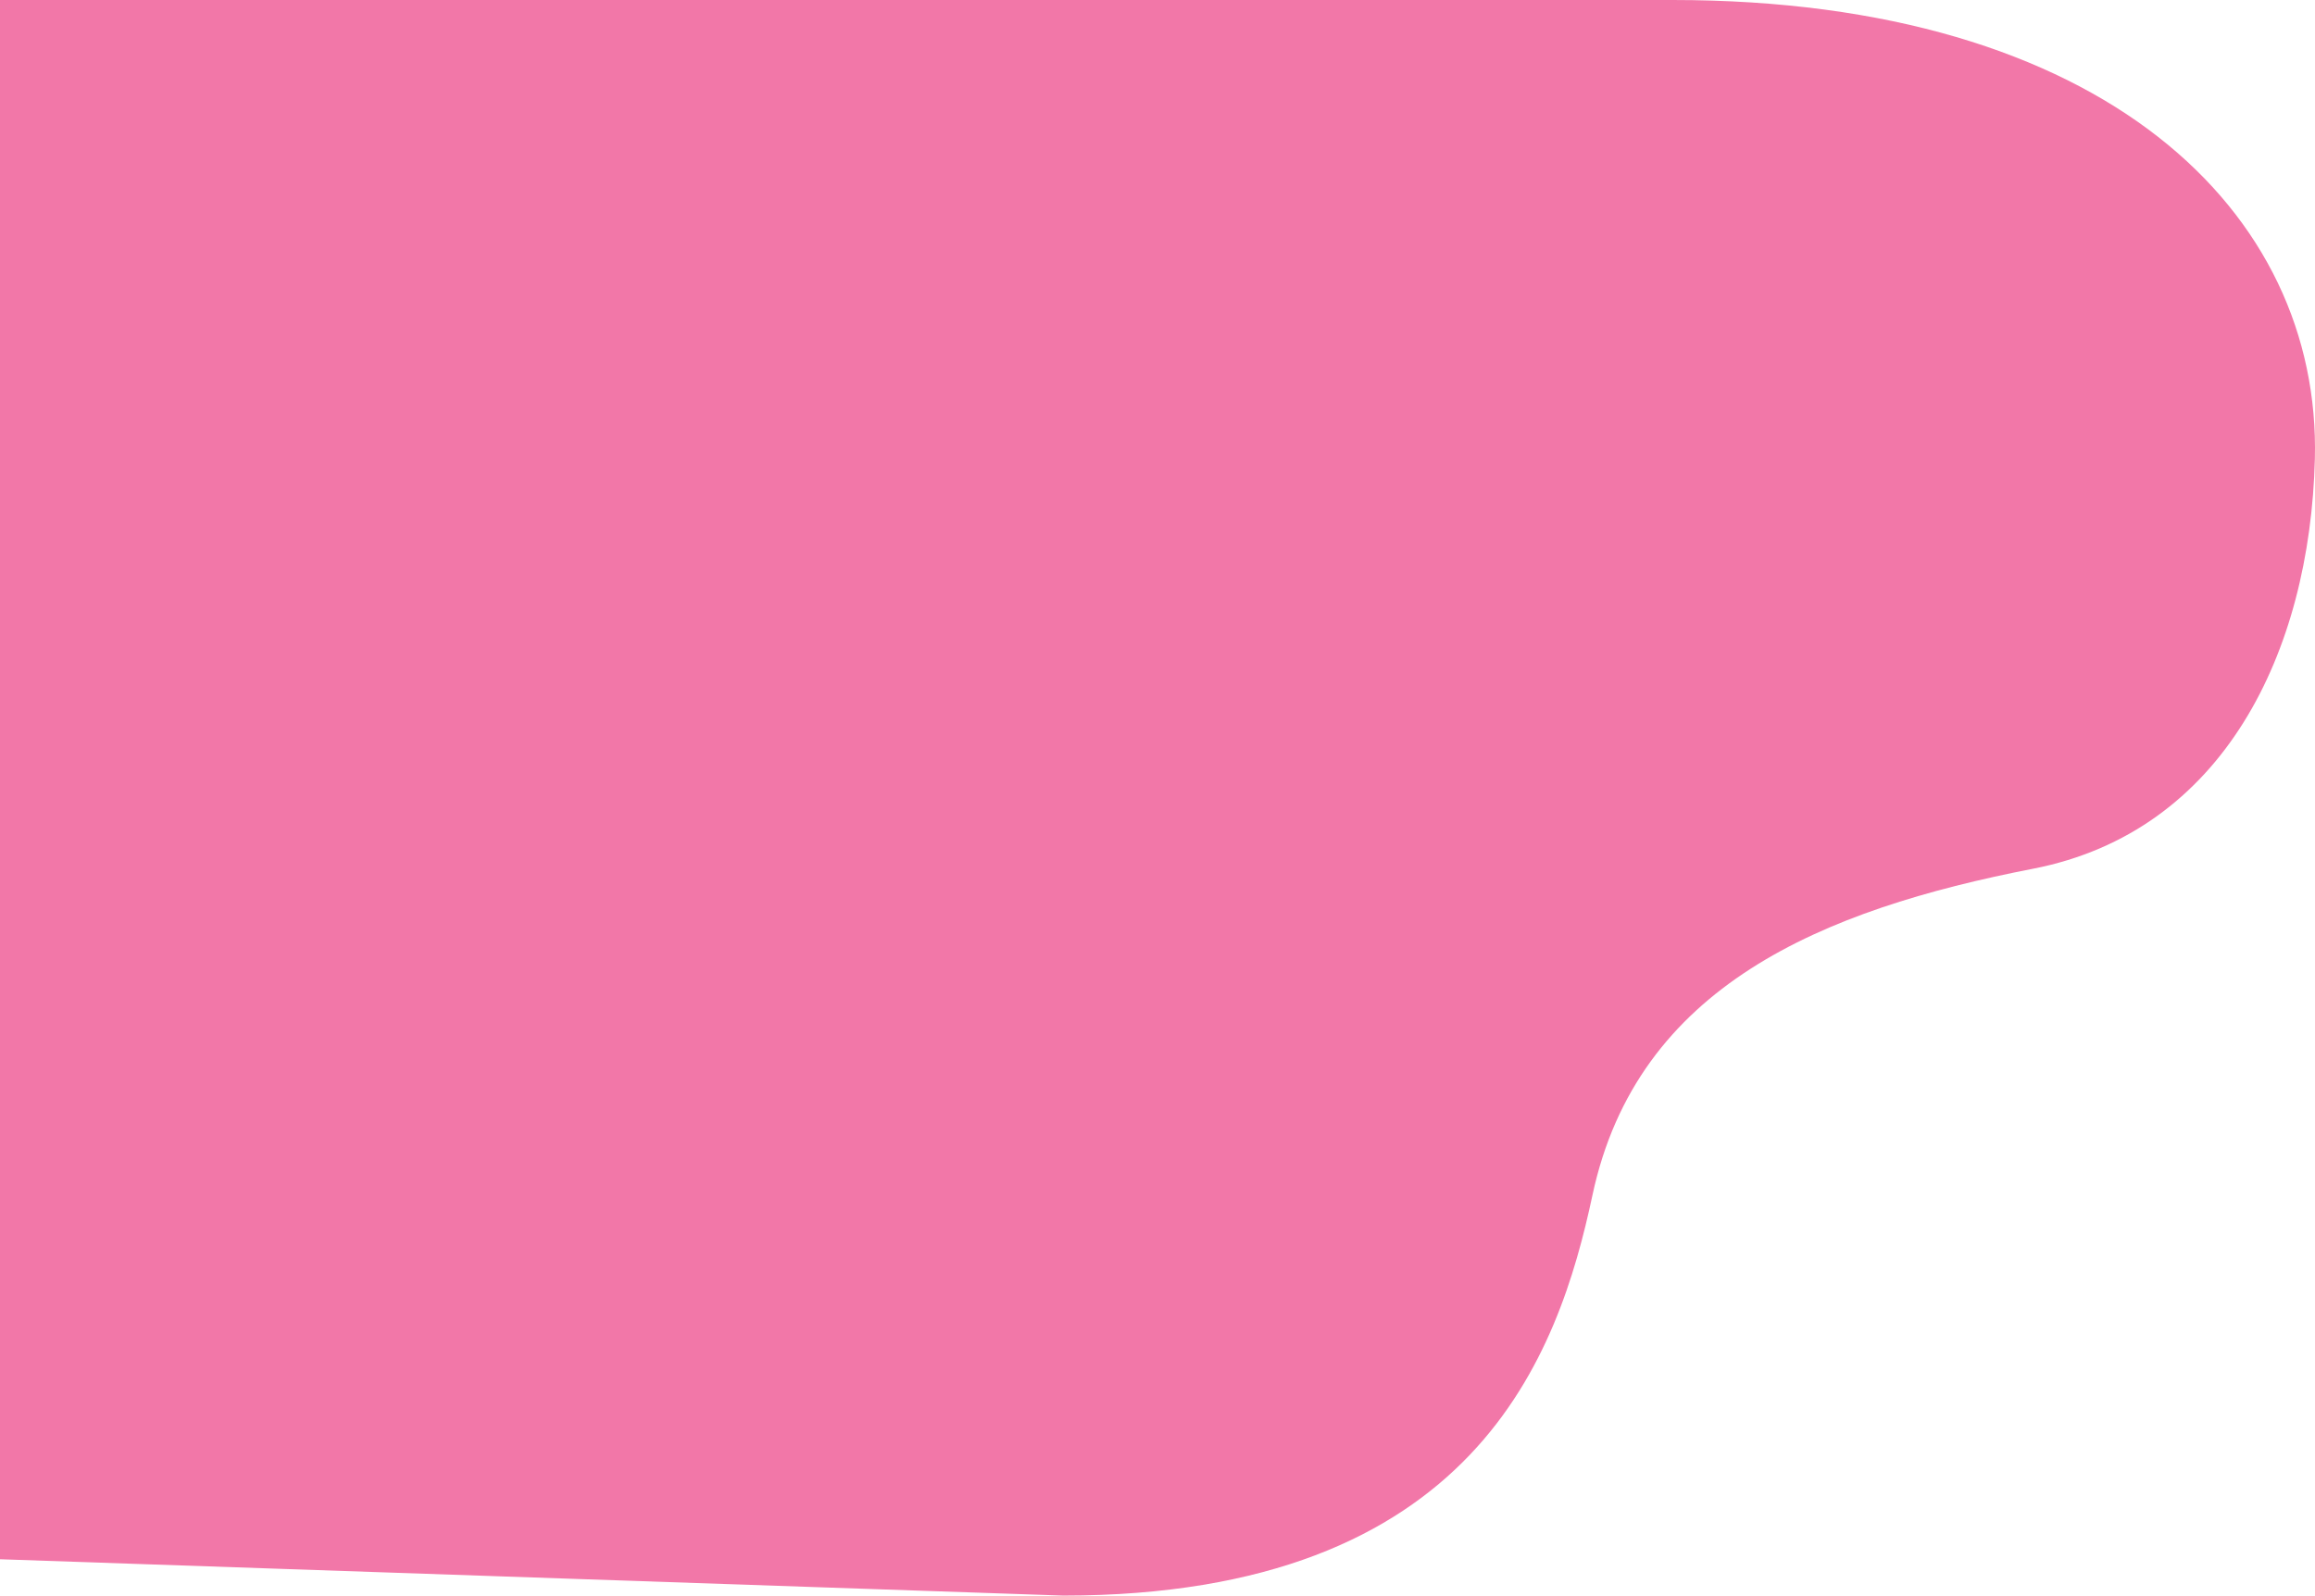
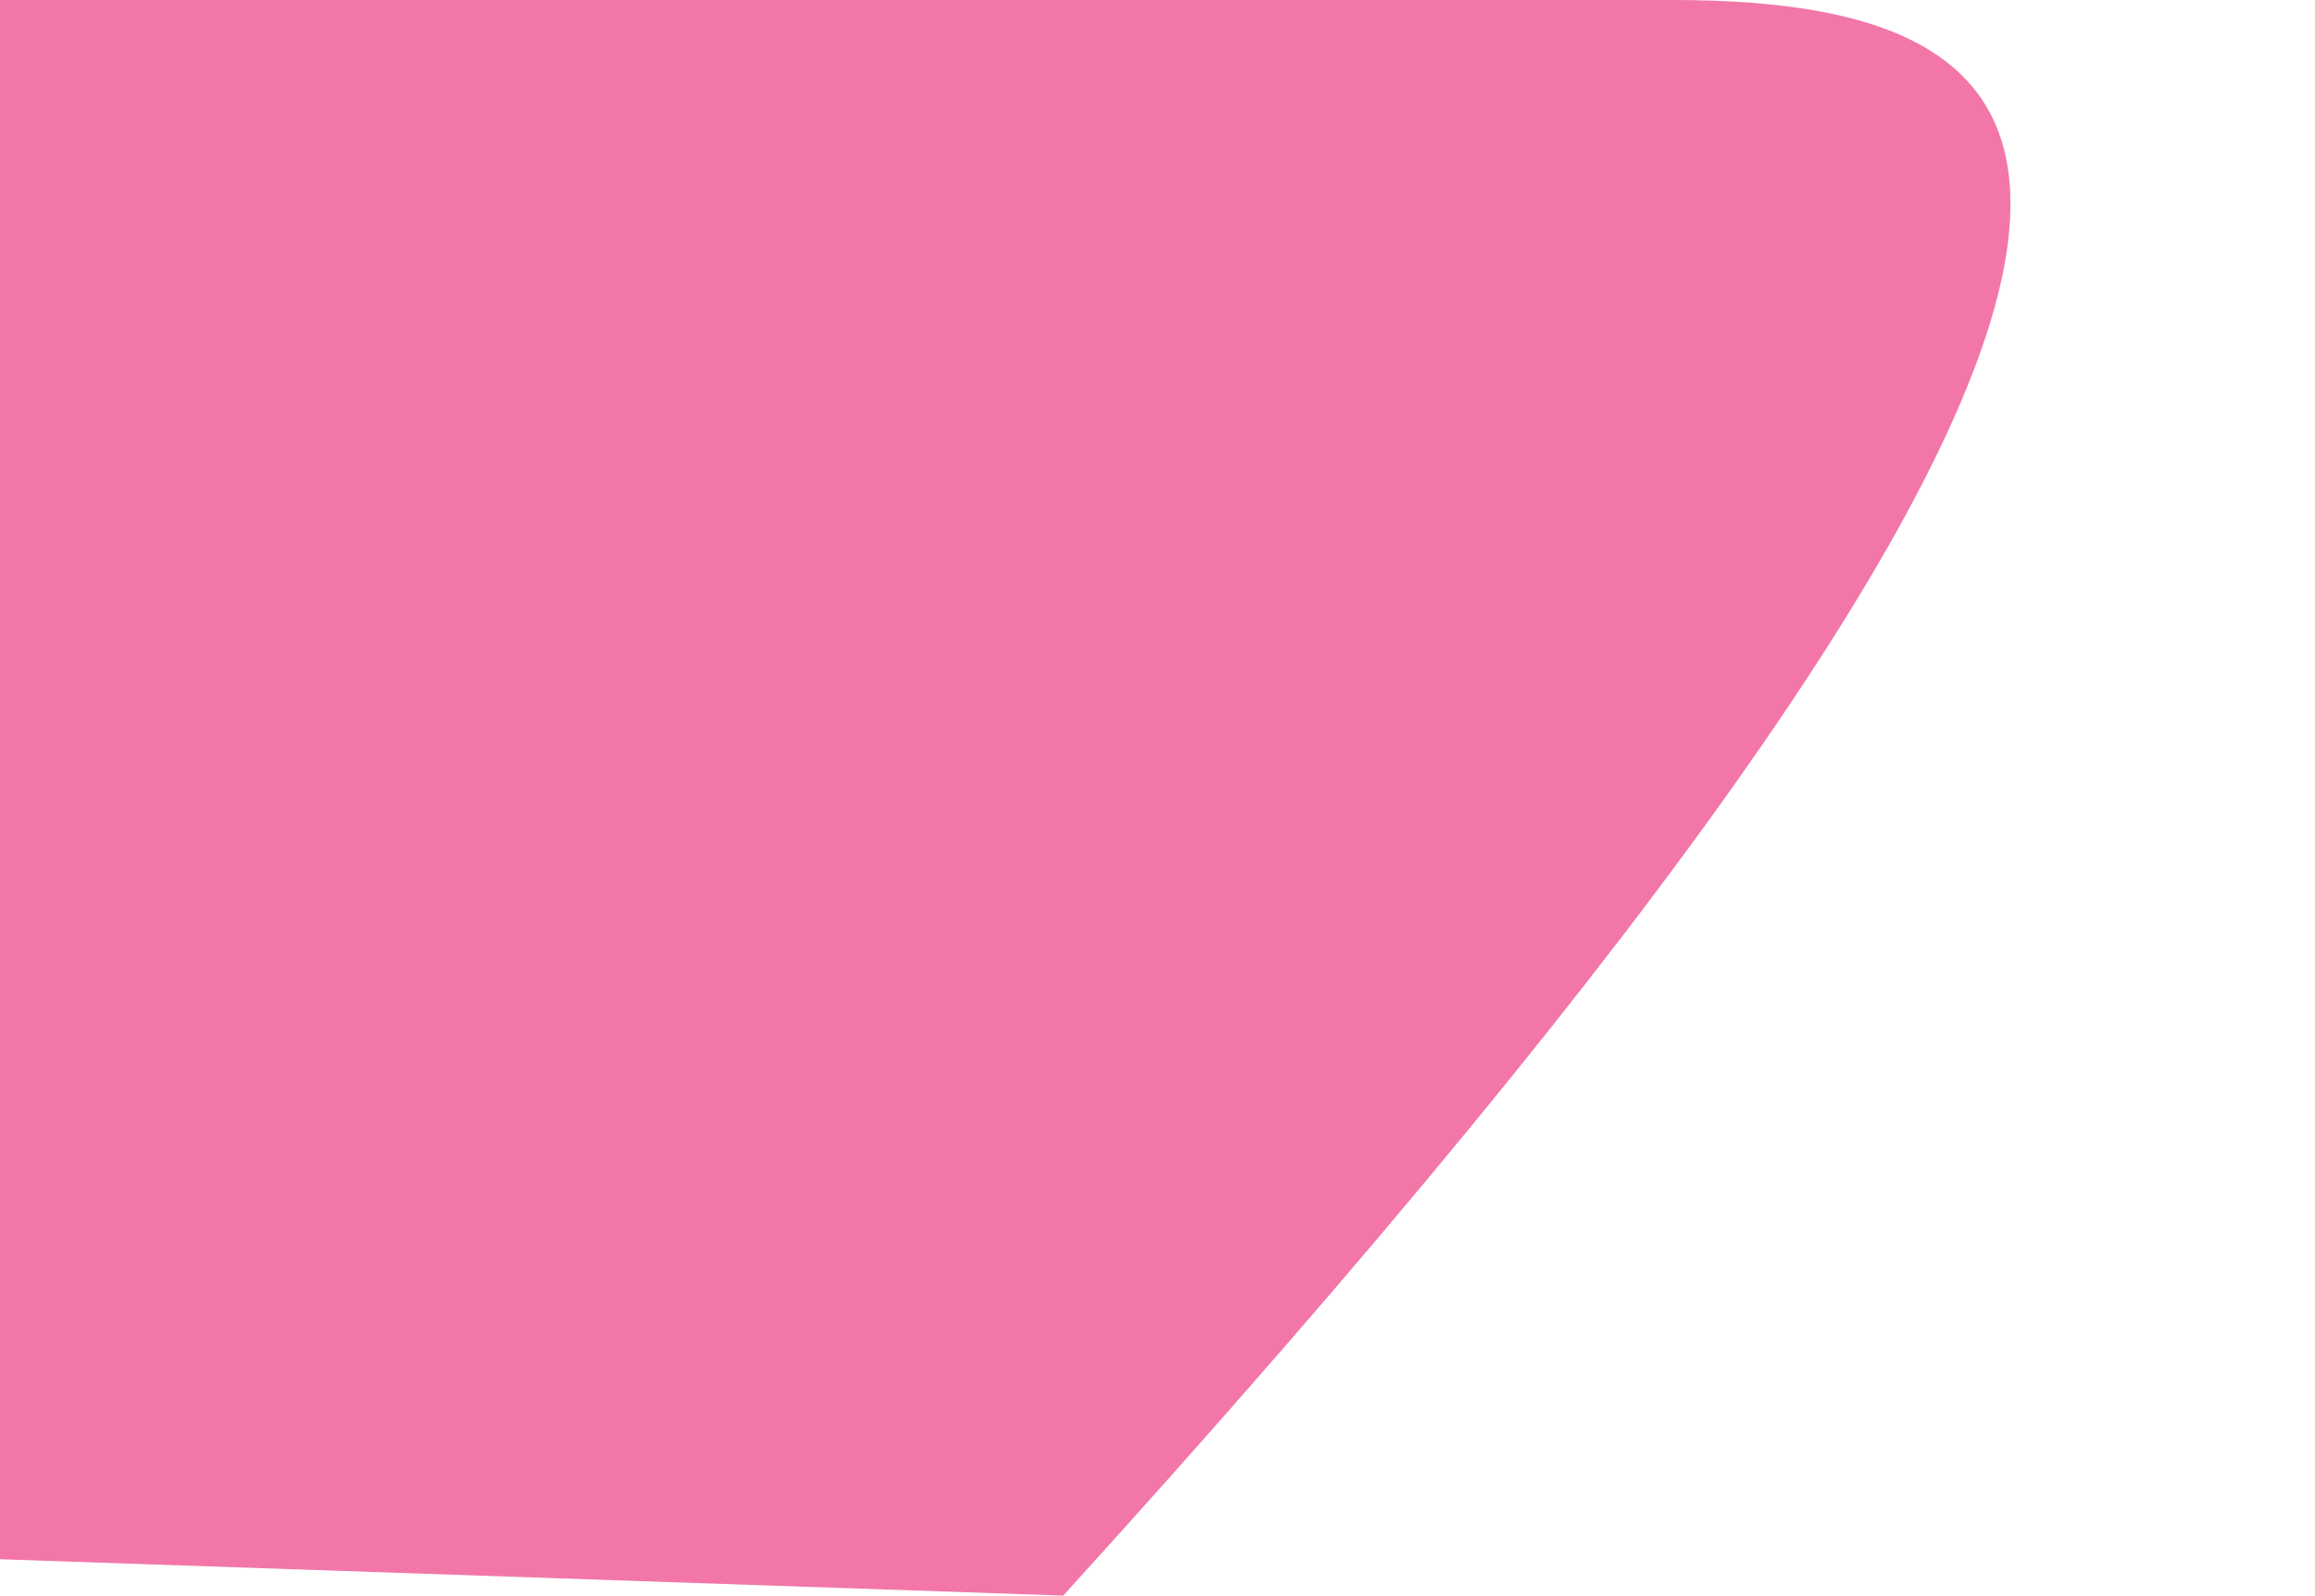
<svg xmlns="http://www.w3.org/2000/svg" viewBox="0 0 293 202" preserveAspectRatio="none">
-   <path d="M0 0v197.4l134.569 4.6c52.212 0 62.7-30.625 66.984-50.7 5.658-26.493 29.1-36.13 55.766-41.32 24.093-4.687 35.04-27.4 35.664-51.869C293.781 26.842 266.373 0 211.709 0z" fill="#f277a8" />
+   <path d="M0 0v197.4l134.569 4.6C293.781 26.842 266.373 0 211.709 0z" fill="#f277a8" />
</svg>